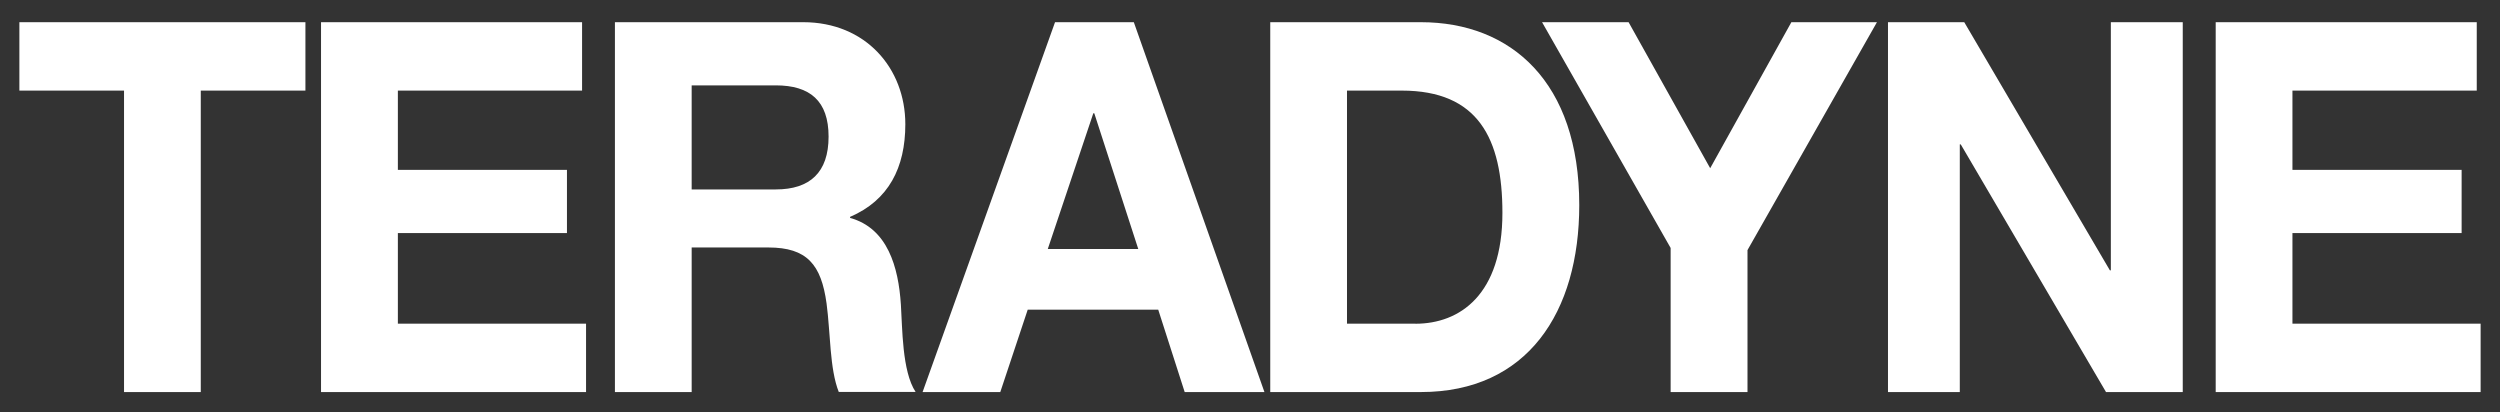
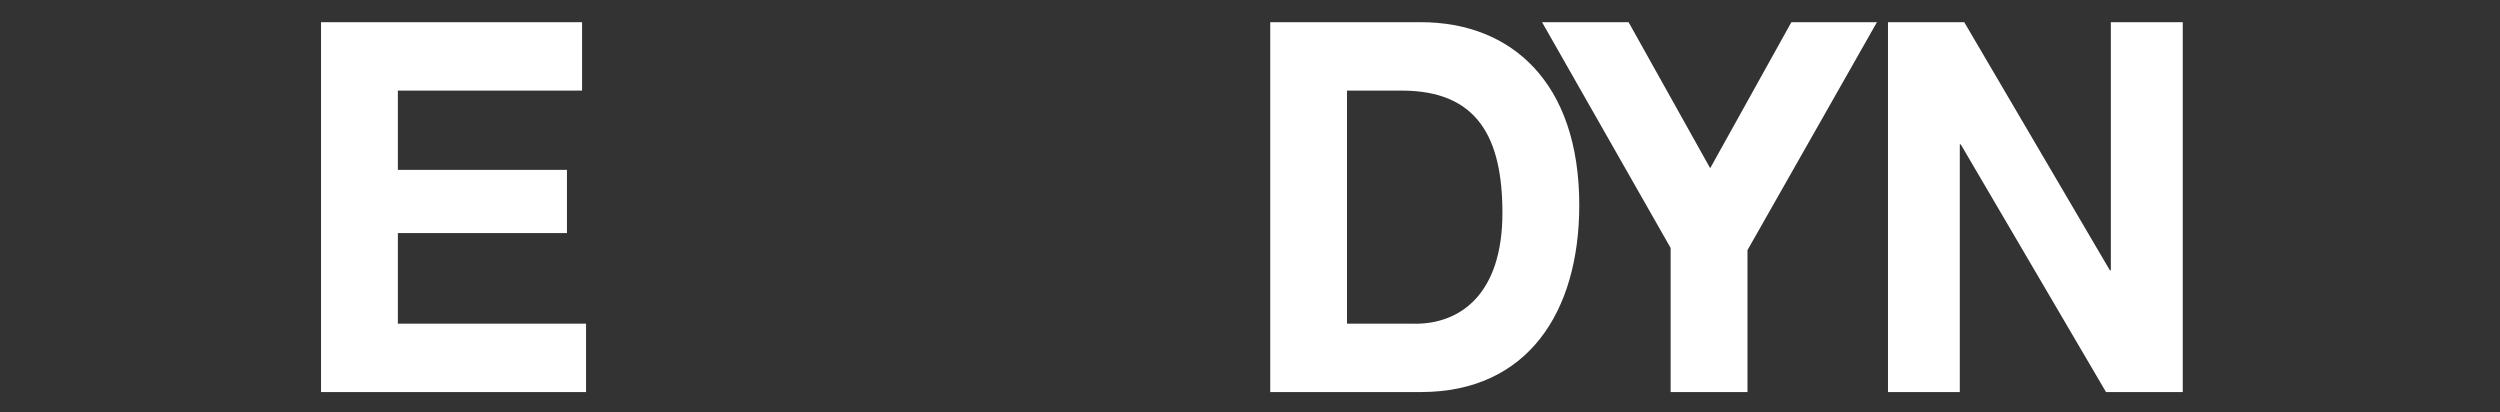
<svg xmlns="http://www.w3.org/2000/svg" fill="none" height="297" viewBox="0 0 1800 297" width="1800">
  <rect x="0" y="0" width="1800" height="297" fill="#333333" stroke="none" />
  <clipPath id="a">
    <path d="m13.953 15.976h1772.094v266.302h-1772.094z" />
  </clipPath>
  <g clip-path="url(#a)" fill="#fff">
-     <path d="m89.302 65.232h-75.349v-49.256h205.954v49.256h-75.349v217.047h-55.256z" />
    <path d="m231.14 15.976h187.953v49.256h-132.628v57.07h121.744v45.488h-121.744v65.233h135.488v49.256h-190.813z" />
-     <path d="m648.628 219.209c-1.745-26.861-9.489-54.837-36.559-62.302v-.768c27.768-11.93 39.768-35.442 39.768-66.698 0-40.256-28.535-73.465-73.535-73.465h-135.558v266.303h55.256v-104.093h55.256c27.837 0 38.023 12.348 41.86 40.255 2.86 21.279 2.163 47.024 8.791 63.768h55.325c-9.837-14.93-9.488-46.256-10.604-63.07zm-90.07-82.814h-60.558v-74.93h60.558c24.628 0 38.023 11.163 38.023 36.907 0 25.744-13.395 38.023-38.023 38.023z" />
-     <path d="m816.349 15.976h-56.721l-95.372 266.303h55.953l19.744-59.303h93.977l19.047 59.303h57.418zm-61.954 163.326 32.791-97.744h.698l31.674 97.744z" />
    <path d="m1023 15.976h-108.419v266.303h108.419c76.74 0 114.07-57.419 114.07-134.652 0-88.395-48.98-131.651-114.07-131.651zm-3.91 217.047h-49.253v-167.791h39.423c54.9 0 72.48 34.326 72.48 88.047 0 58.883-30.62 79.814-62.65 79.814z" />
    <path d="m1202.86 178.534-92.58-162.558h62.3l58.75 105.14 58.46-105.14h61.61l-93.21 164.093v102.21h-55.33z" />
    <path d="m1359.35 15.976h54.91l104.86 178.675h.69v-178.675h51.77v266.303h-55.25l-104.59-178.326h-.69v178.326h-51.7z" />
-     <path d="m1595.3 15.976h187.96v49.256h-132.7v57.07h121.81v45.488h-121.81v65.233h135.49v49.256h-190.75z" />
  </g>
</svg>